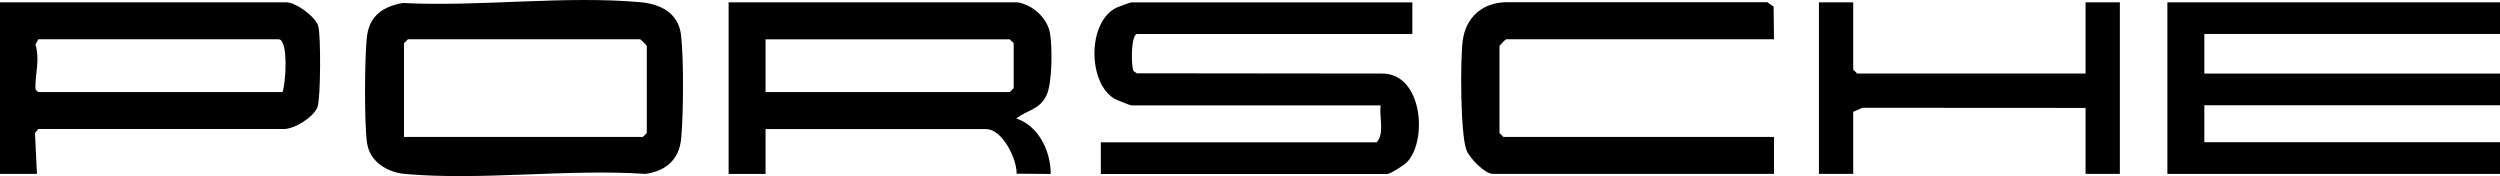
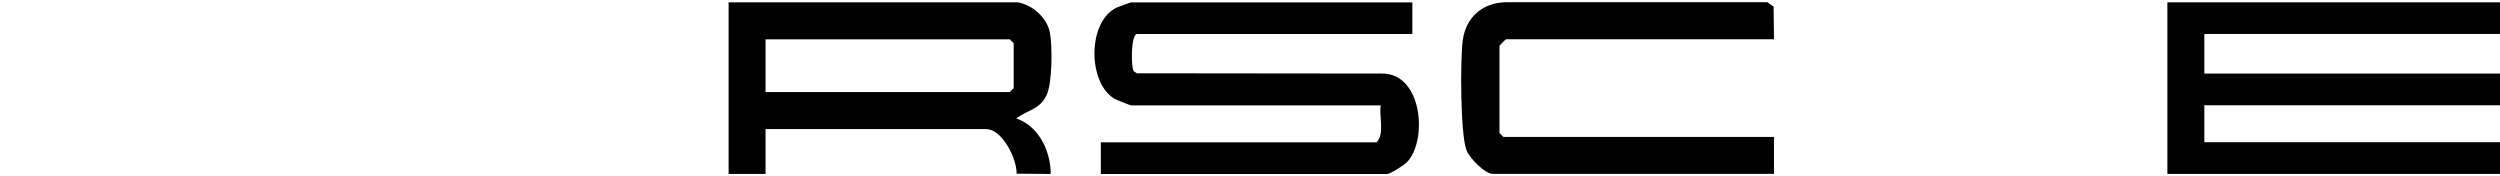
<svg xmlns="http://www.w3.org/2000/svg" id="Layer_2" data-name="Layer 2" viewBox="0 0 375.51 26.45">
  <g id="Layer_1-2" data-name="Layer 1">
    <polygon points="375.51 .35 375.51 5.1 331.1 5.1 331.1 11.05 375.51 11.05 375.51 15.81 331.1 15.81 331.1 21.36 375.51 21.36 375.51 26.12 325.55 26.12 325.55 .35 375.51 .35" />
    <path d="M212.14.35v4.76h-41.44c-.9.59-.78,5.06-.42,5.58l.48.32,36.84.04c6.06-.04,6.87,10.03,3.74,13.3-.43.45-2.52,1.79-2.97,1.79h-43.02v-4.76h41.44c1.21-1.37.35-3.79.59-5.55h-37.47c-.14,0-2.29-.86-2.55-1.02-4.07-2.47-4-11.8.49-13.72.33-.14,1.92-.73,2.05-.73h42.23Z" />
-     <path d="M152.86.35c2.23.37,4.47,2.34,4.86,4.66.35,2.06.34,7.4-.5,9.23-1.04,2.28-2.86,2.2-4.56,3.56,3.36,1.1,5.18,4.96,5.16,8.33l-5.12-.04c.06-2.19-2.12-6.7-4.6-6.7h-33.11v6.74h-5.55V.35h43.42ZM114.99,13.83h36.68l.59-.59v-6.74l-.59-.59h-36.68v7.93Z" />
-     <path d="M60.57.45c11.43.59,24.33-1.14,35.6-.12,3.11.28,5.75,1.65,6.13,4.97.41,3.58.36,11.83.02,15.48-.3,3.17-2.26,4.9-5.37,5.34-11.65-.78-24.61,1.03-36.1.01-2.65-.23-5.27-1.79-5.71-4.6s-.39-13.26,0-16.2c.42-3.08,2.54-4.39,5.42-4.89ZM60.67,20.57h35.89l.59-.59V6.89c0-.07-.92-.99-.99-.99h-34.89l-.59.59v14.08Z" />
-     <path d="M5.55,26.12H0V.35h43.02c1.42,0,4.34,2.13,4.78,3.55.41,1.34.37,11.01-.12,12.21-.62,1.53-3.46,3.27-5.05,3.27H5.75l-.5.58.3,6.16ZM42.43,13.83c.51-1.25.92-7.93-.59-7.93H5.75l-.43.81c.68,2.04,0,4.34,0,6.31,0,.46.03.51.43.81h36.68Z" />
+     <path d="M152.86.35c2.23.37,4.47,2.34,4.86,4.66.35,2.06.34,7.4-.5,9.23-1.04,2.28-2.86,2.2-4.56,3.56,3.36,1.1,5.18,4.96,5.16,8.33l-5.12-.04c.06-2.19-2.12-6.7-4.6-6.7h-33.11v6.74h-5.55V.35h43.42M114.99,13.83h36.68l.59-.59v-6.74l-.59-.59h-36.68v7.93Z" />
    <path d="M266.47,5.9h-40.25c-.07,0-.99.92-.99.99v13.09l.59.59h40.64v5.55h-42.23c-1.19,0-3.48-2.34-3.96-3.57-.92-2.38-.94-13.56-.57-16.42.46-3.52,2.94-5.72,6.49-5.8h39.27s.94.66.94.66l.06,4.9Z" />
-     <polygon points="278.36 .35 278.36 10.46 278.96 11.05 313.26 11.05 313.26 .35 318.41 .35 318.41 26.12 313.26 26.12 313.26 16.21 279.73 16.19 278.36 16.8 278.36 26.12 273.21 26.12 273.21 .35 278.36 .35" />
  </g>
</svg>